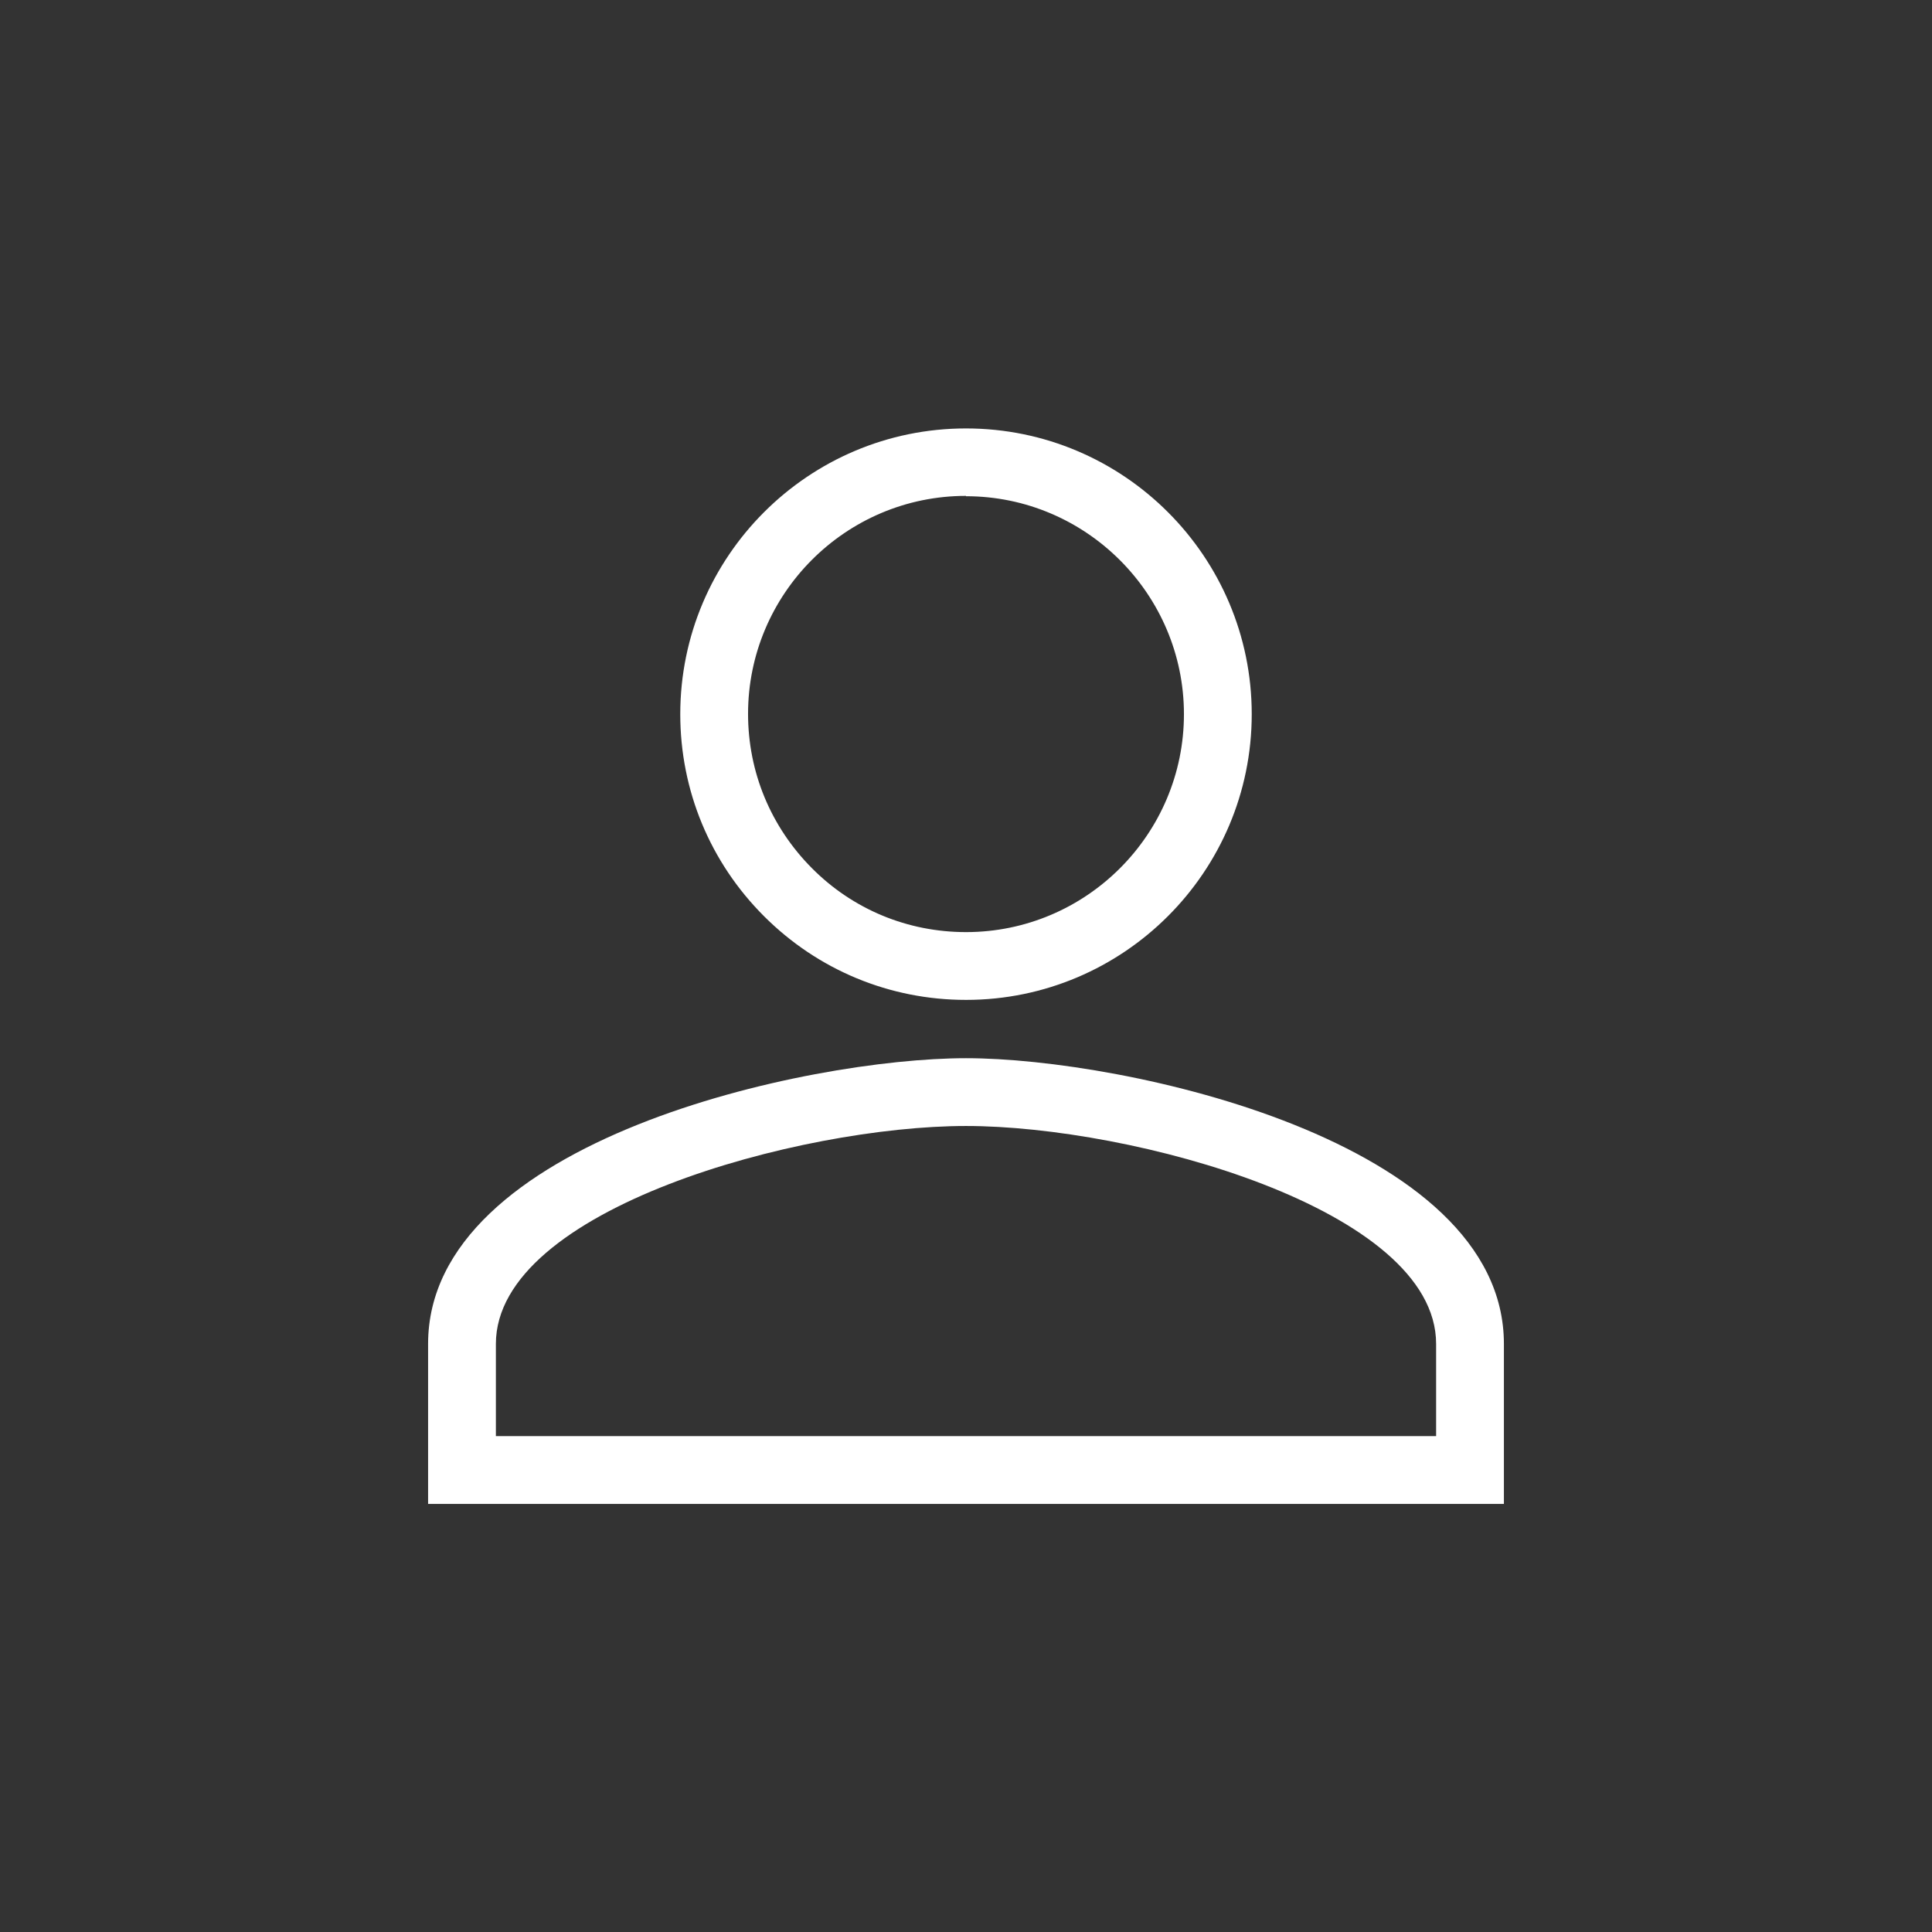
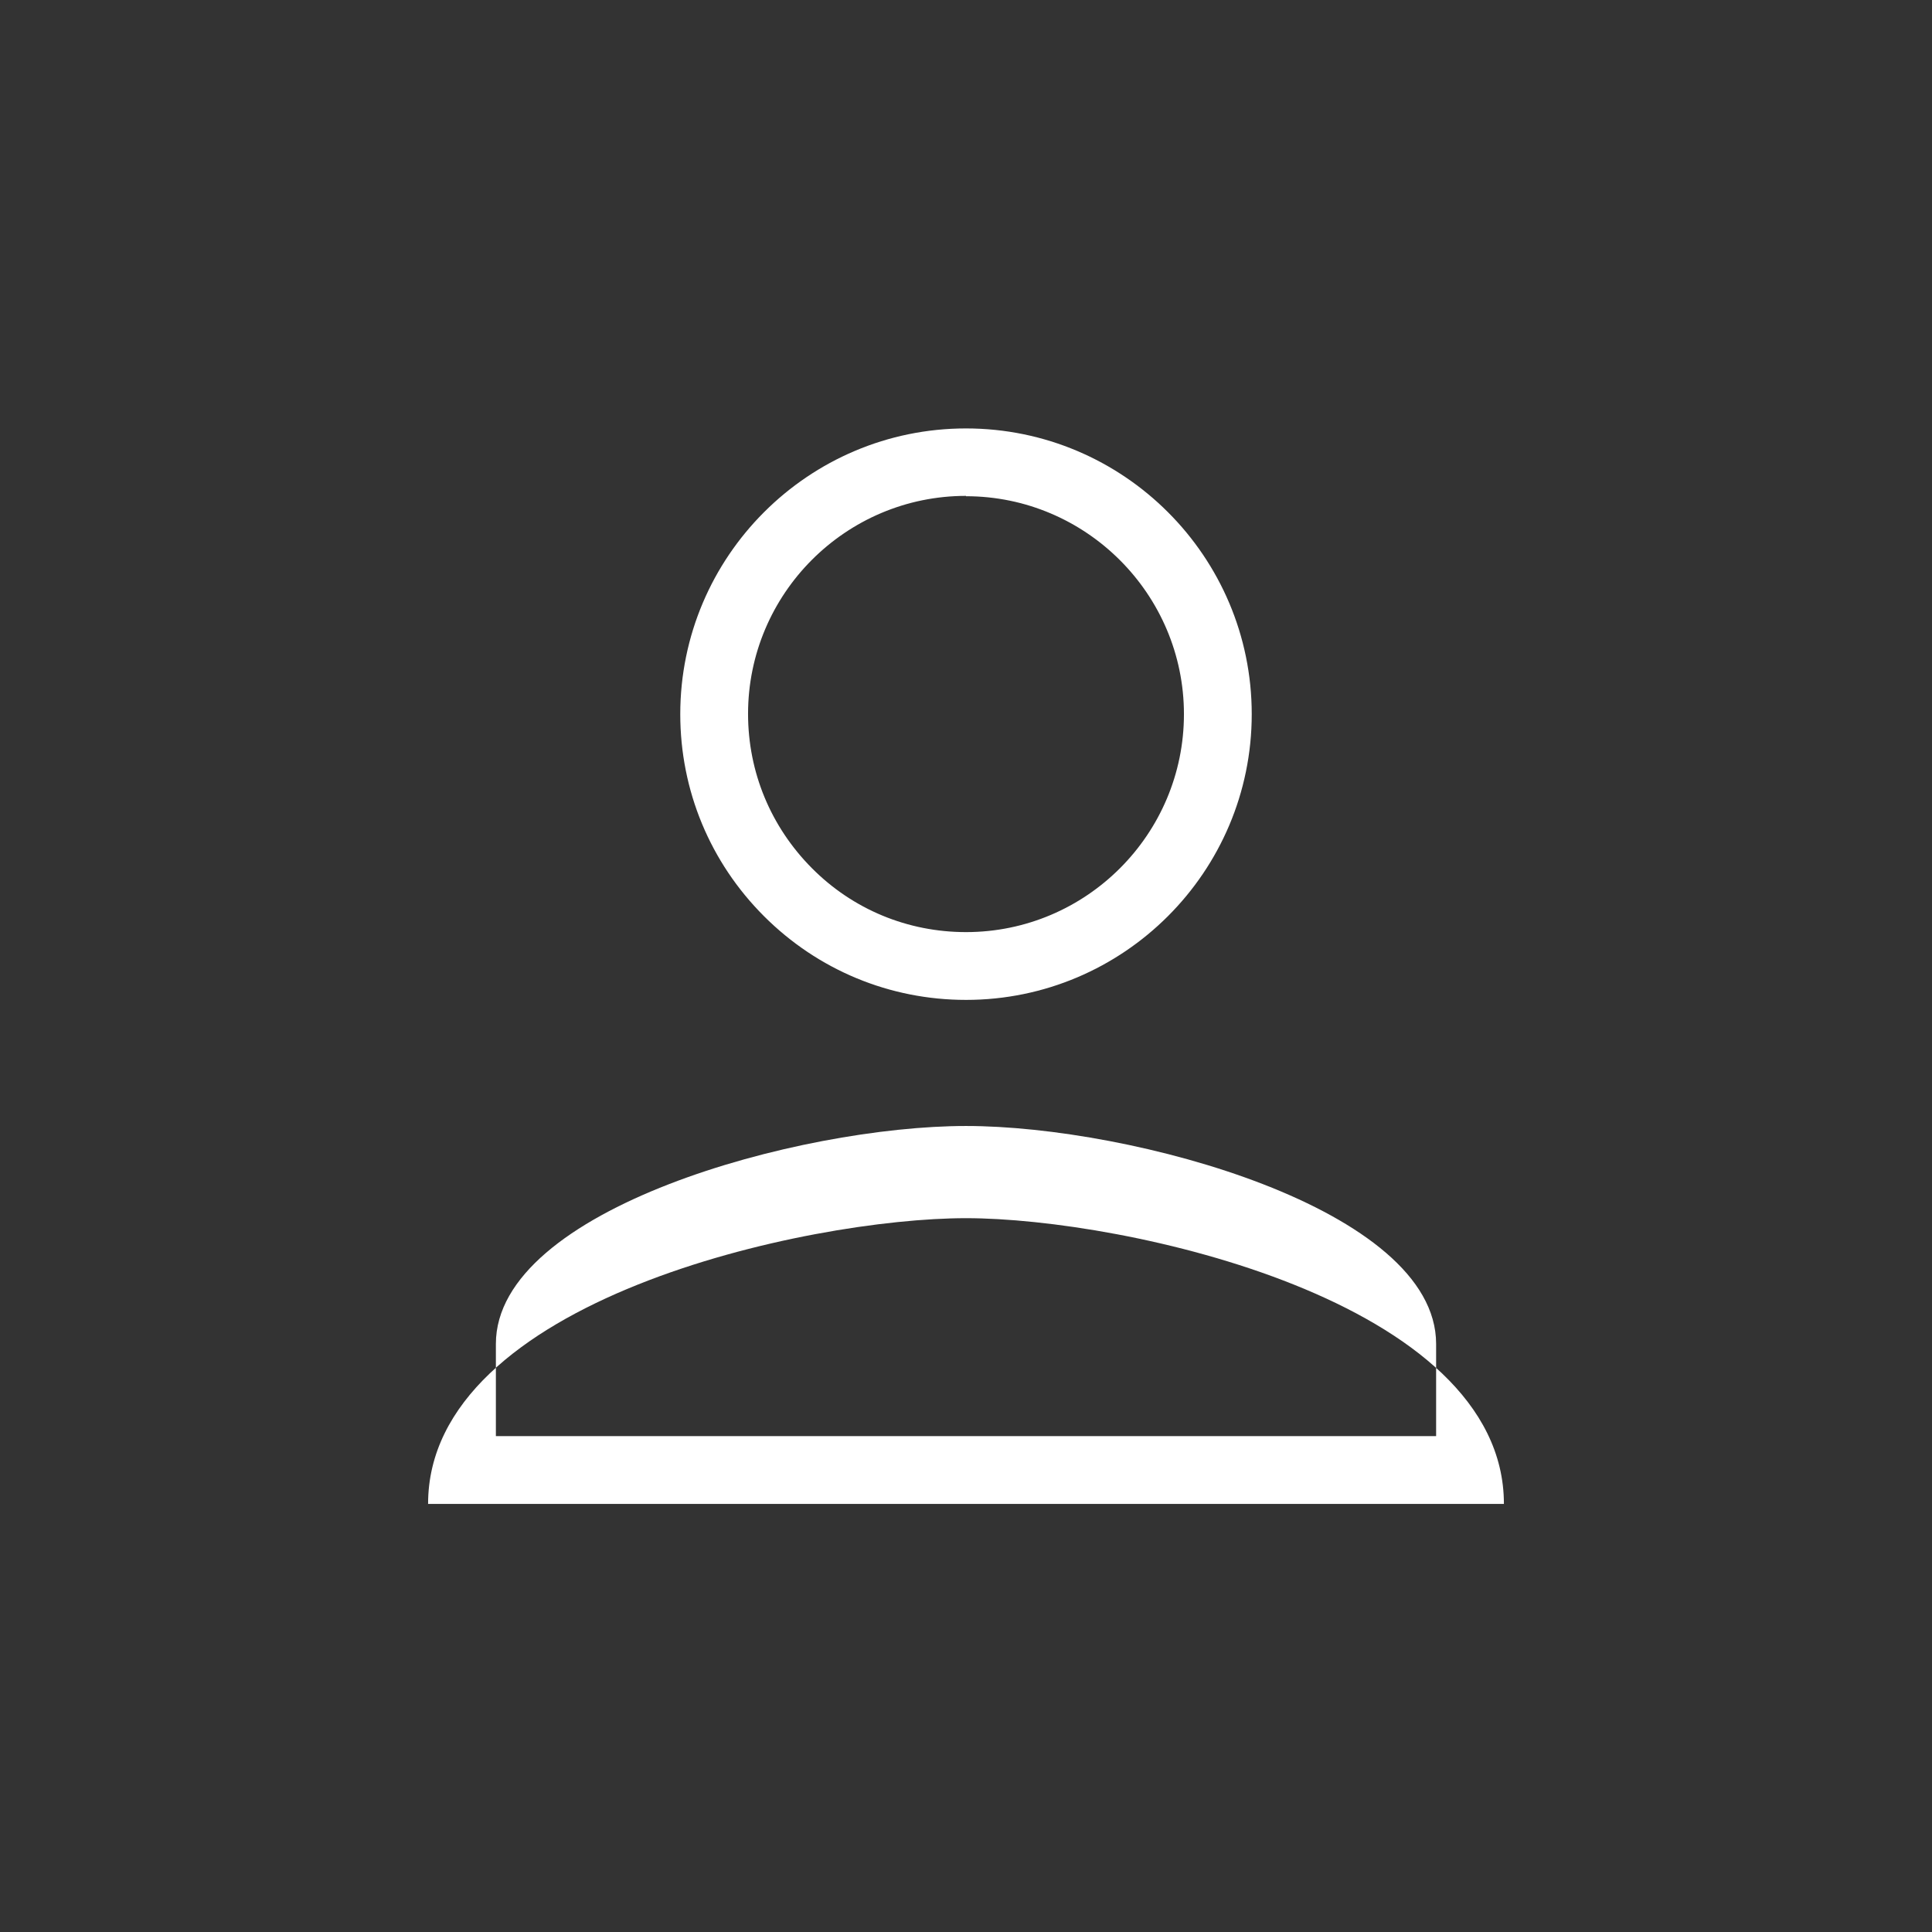
<svg xmlns="http://www.w3.org/2000/svg" id="Ebene_2" data-name="Ebene 2" viewBox="0 0 57 57">
  <rect x="0" y="0" width="57" height="57" fill="#333333" stroke="none" />
  <defs>
    <style>
      .cls-1 {
        fill: none;
      }

      .cls-1, .cls-2 {
        stroke-width: 0px;
      }

      .cls-2 {
        fill: #fff;
      }
    </style>
  </defs>
  <g id="Ebene_1-2" data-name="Ebene 1">
    <g id="Icon_material-person" data-name="Icon material-person">
-       <path class="cls-2" d="m44.37,44.37H12.63v-4.72c0-6.01,11.2-8.43,15.87-8.43s15.87,2.43,15.87,8.43v4.72Zm-29.74-2h27.74v-2.72c0-3.99-8.98-6.43-13.87-6.43s-13.87,2.44-13.87,6.43v2.72Zm13.87-12.87h0c-2.25,0-4.37-.88-5.96-2.47-1.59-1.59-2.47-3.71-2.47-5.96,0-4.65,3.78-8.43,8.43-8.43s8.43,3.78,8.43,8.43-3.78,8.43-8.43,8.43Zm0-14.87c-3.55,0-6.43,2.89-6.43,6.43,0,1.72.67,3.33,1.88,4.55,1.21,1.22,2.83,1.89,4.55,1.89v1s0-1,0-1c3.55,0,6.43-2.89,6.43-6.43s-2.89-6.43-6.43-6.43Z" />
+       <path class="cls-2" d="m44.37,44.37H12.63c0-6.01,11.2-8.43,15.87-8.43s15.87,2.43,15.87,8.43v4.72Zm-29.74-2h27.74v-2.72c0-3.99-8.98-6.43-13.87-6.43s-13.87,2.44-13.87,6.43v2.72Zm13.87-12.87h0c-2.25,0-4.37-.88-5.96-2.47-1.59-1.59-2.47-3.71-2.47-5.96,0-4.65,3.78-8.43,8.43-8.43s8.43,3.78,8.43,8.43-3.78,8.43-8.43,8.43Zm0-14.87c-3.55,0-6.43,2.89-6.43,6.43,0,1.72.67,3.33,1.88,4.55,1.21,1.22,2.83,1.89,4.55,1.89v1s0-1,0-1c3.55,0,6.43-2.89,6.43-6.43s-2.89-6.43-6.43-6.43Z" />
    </g>
-     <rect class="cls-1" width="57" height="57" />
  </g>
</svg>